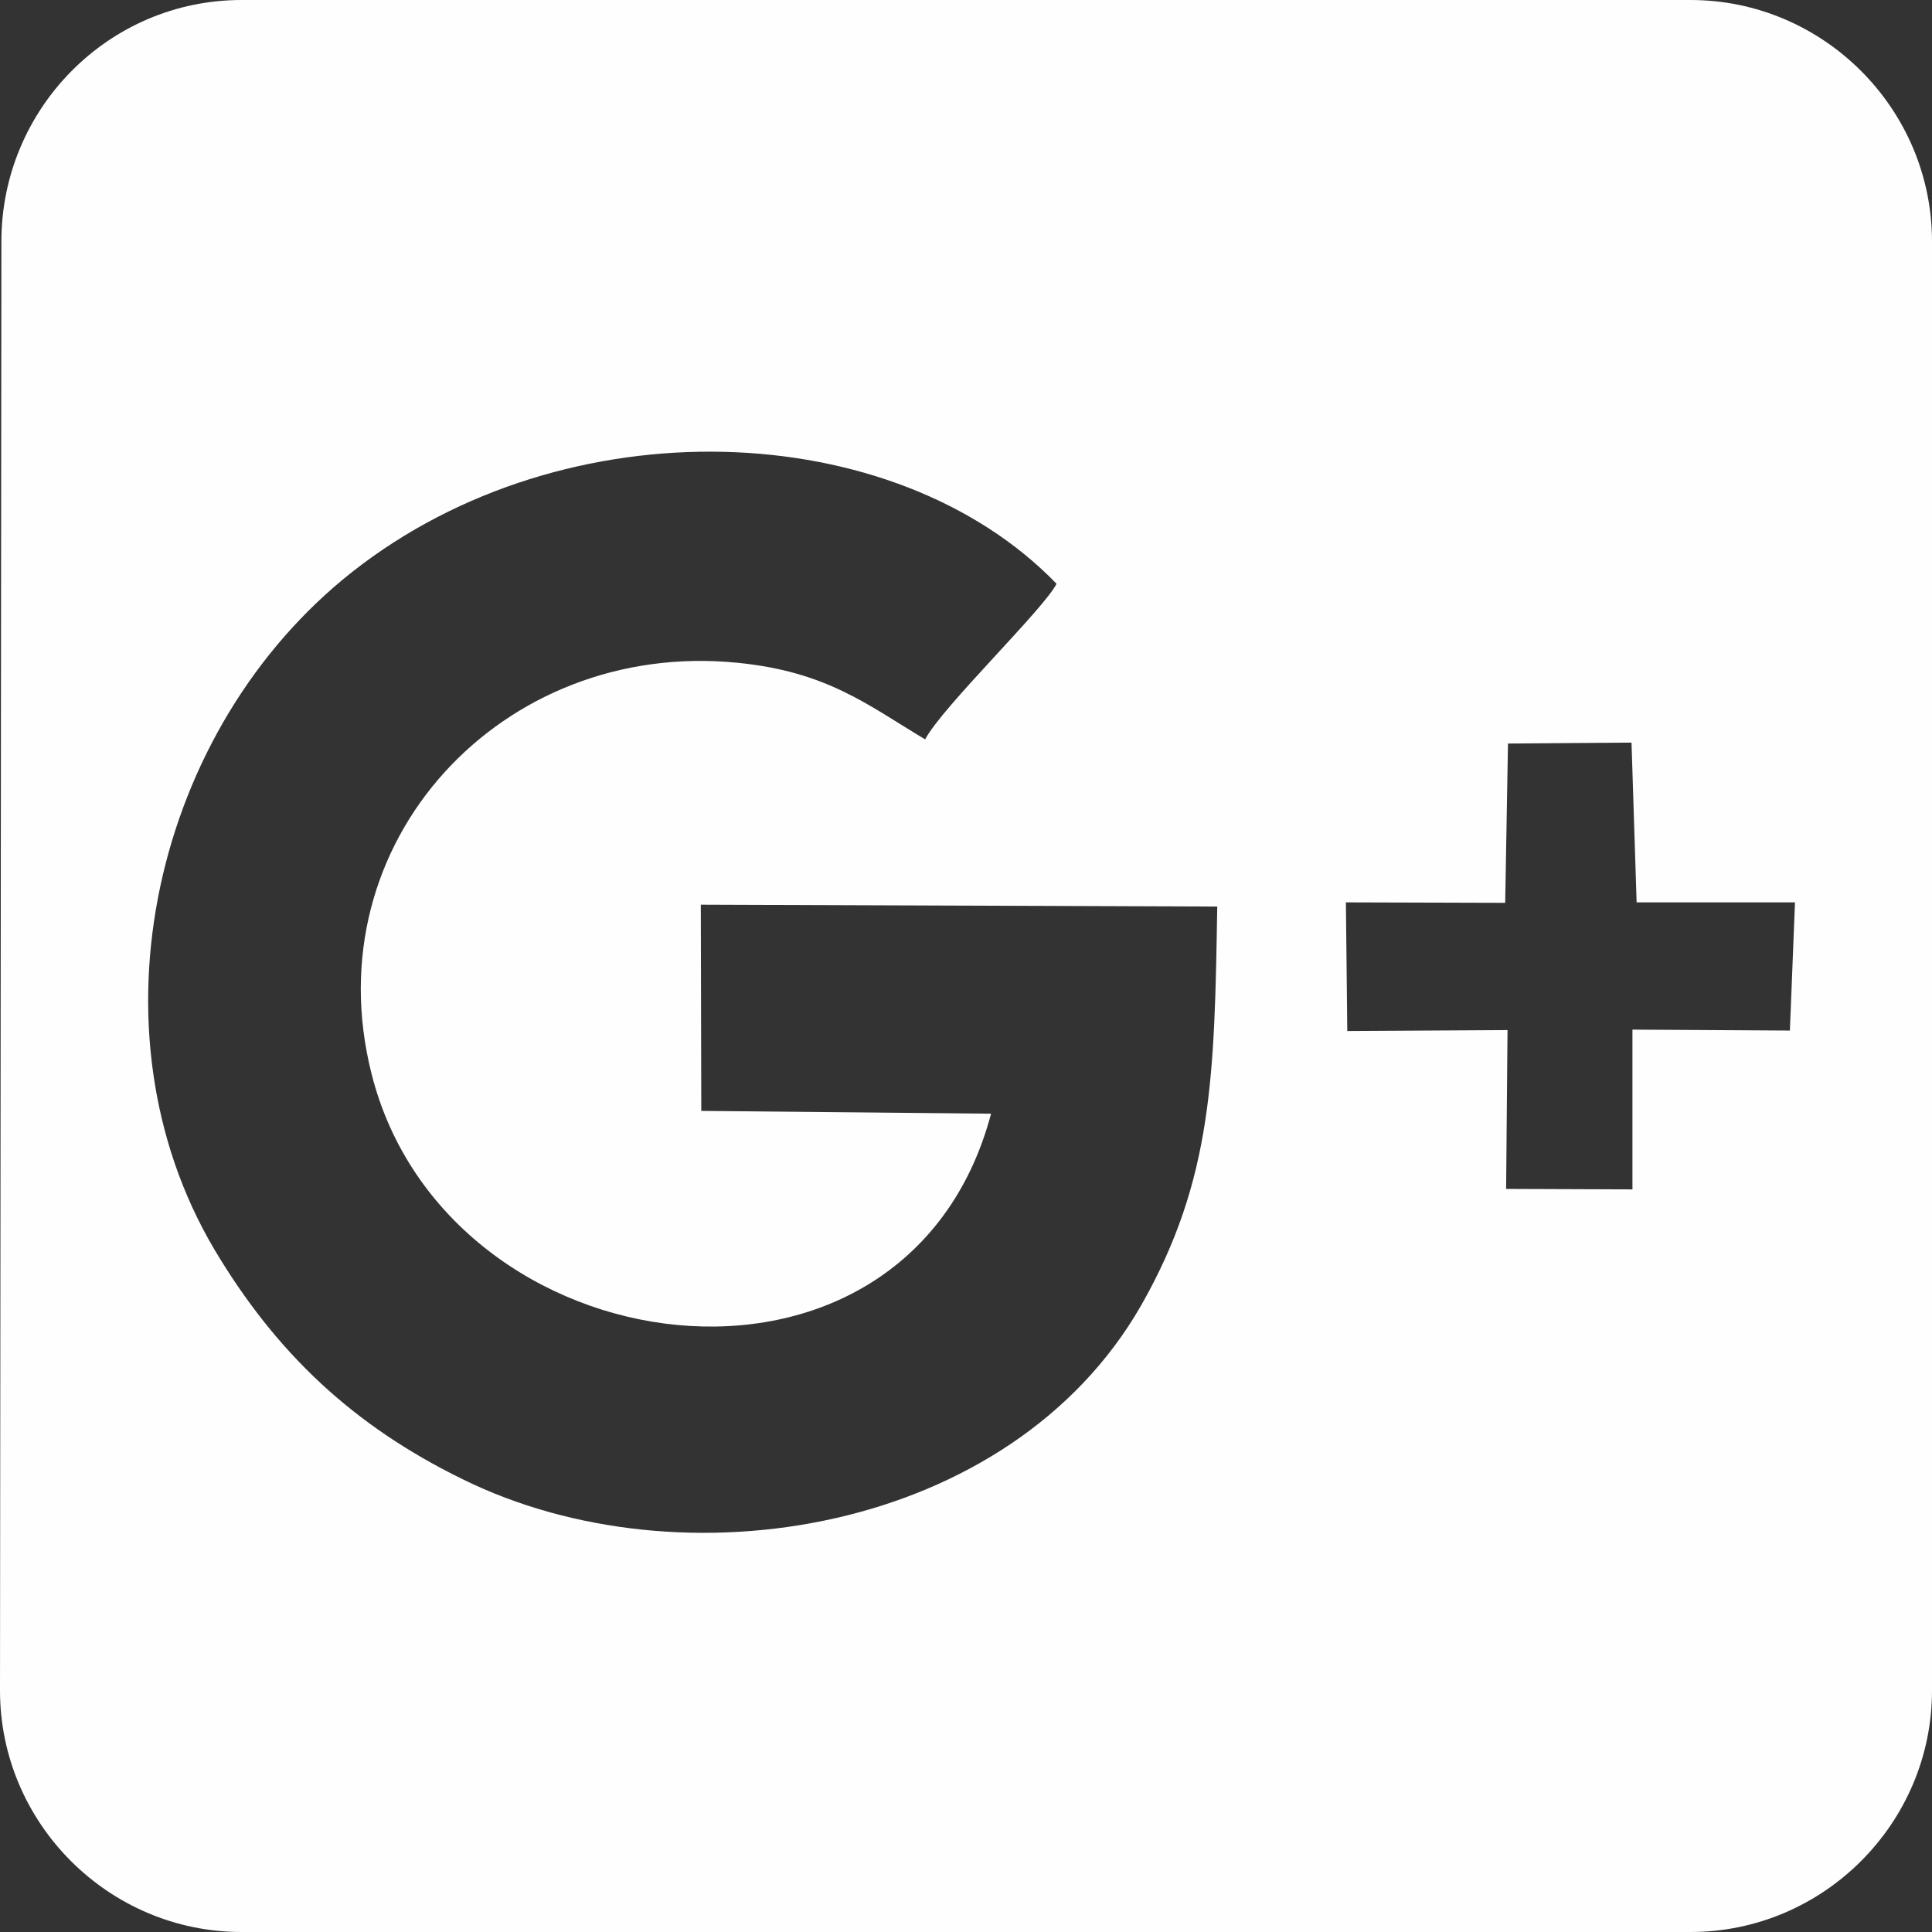
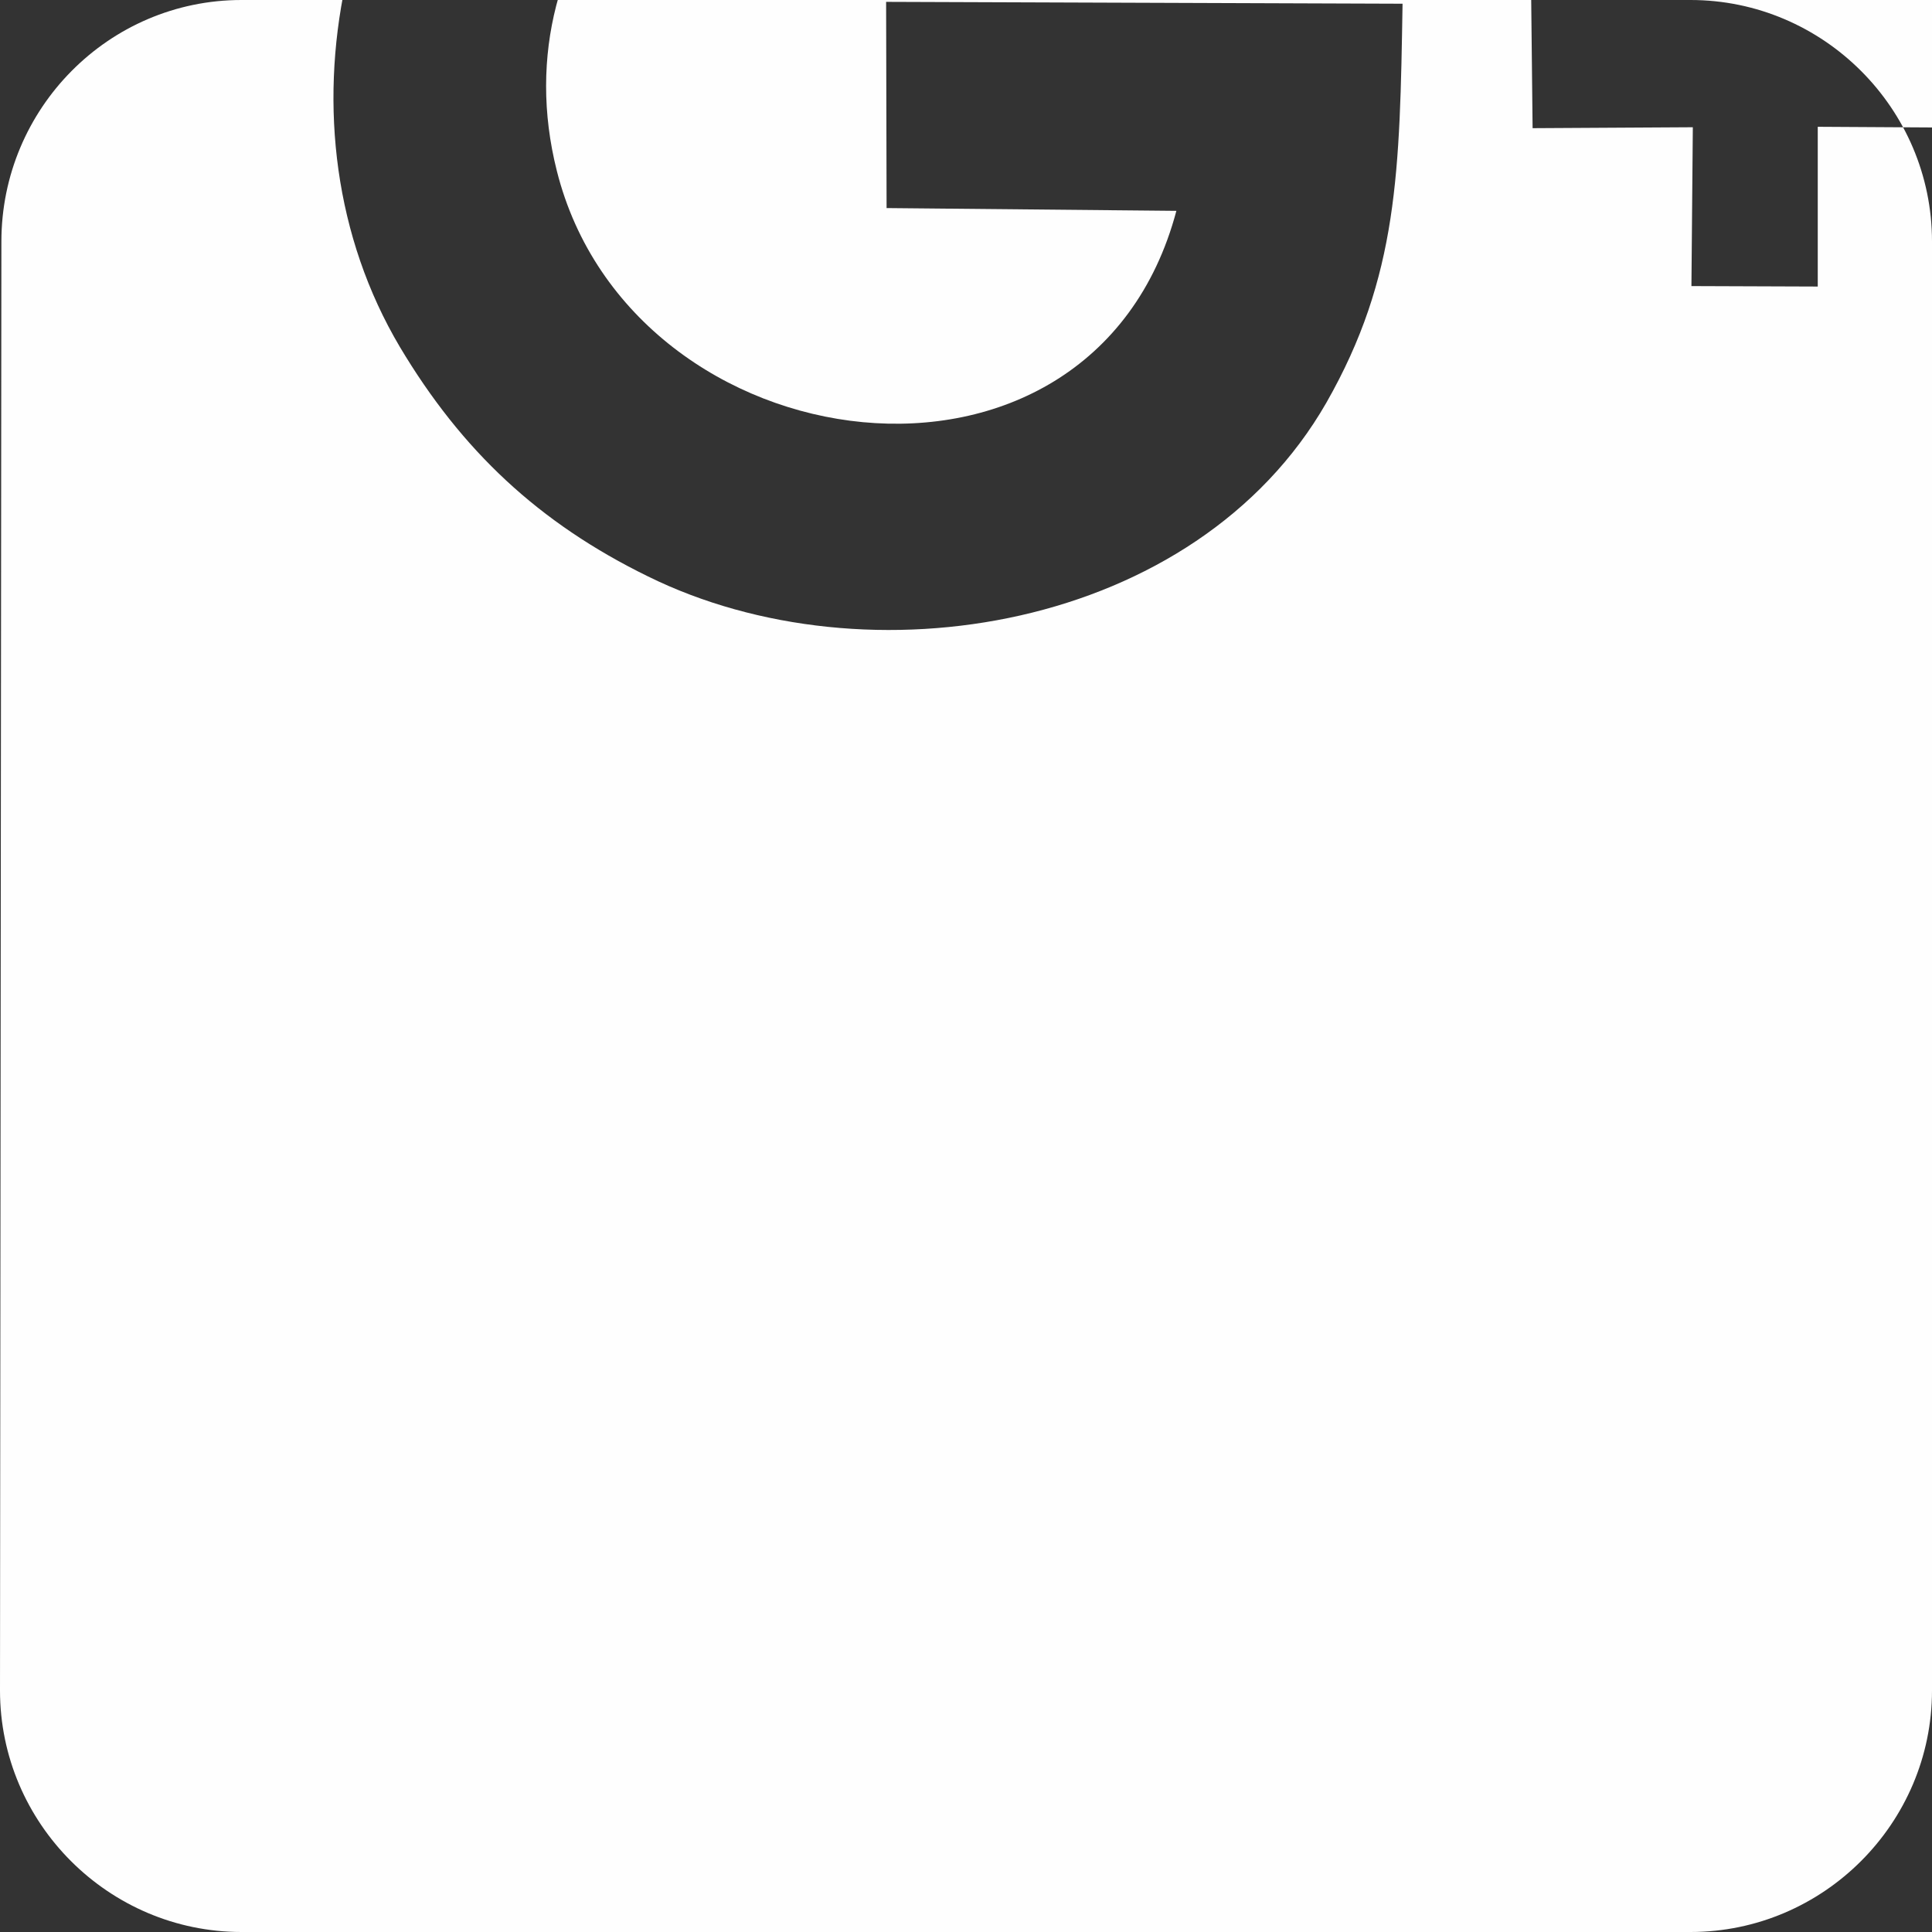
<svg xmlns="http://www.w3.org/2000/svg" xml:space="preserve" width="41.6mm" height="41.6mm" version="1.1" style="shape-rendering:geometricPrecision; text-rendering:geometricPrecision; image-rendering:optimizeQuality; fill-rule:evenodd; clip-rule:evenodd" viewBox="0 0 4160 4160">
  <rect x="0" y="0" width="4160" height="4160" fill="#333333" stroke="none" />
  <defs>
    <style type="text/css">
   
    .fil0 {fill:#FEFEFE}
   
  </style>
  </defs>
  <g id="Vrstva_x0020_1">
-     <path class="fil0" d="M3640 0l-3120 0c-286,0 -517,234 -517,520l-3 3120c0,286 234,520 520,520l3120 0c286,0 520,-234 520,-520l0 -3120c0,-286 -234,-520 -520,-520l0 0zm-399 1944l-343 -1 3 277 345 -2 -3 342 272 1 0 -344 339 2 11 -276 -341 0 -11 -344 -266 2 -6 343zm-620 8l-1112 -4 1 444 624 6c-183,688 -1173,554 -1334,-86 -126,-499 281,-935 787,-885 194,19 281,91 405,165 37,-70 255,-280 283,-335 -349,-361 -1056,-388 -1516,-26 -427,336 -578,986 -297,1460 133,223 299,379 534,494 472,233 1180,116 1461,-374 155,-272 158,-498 164,-859z" />
+     <path class="fil0" d="M3640 0l-3120 0c-286,0 -517,234 -517,520l-3 3120c0,286 234,520 520,520l3120 0c286,0 520,-234 520,-520l0 -3120c0,-286 -234,-520 -520,-520l0 0zl-343 -1 3 277 345 -2 -3 342 272 1 0 -344 339 2 11 -276 -341 0 -11 -344 -266 2 -6 343zm-620 8l-1112 -4 1 444 624 6c-183,688 -1173,554 -1334,-86 -126,-499 281,-935 787,-885 194,19 281,91 405,165 37,-70 255,-280 283,-335 -349,-361 -1056,-388 -1516,-26 -427,336 -578,986 -297,1460 133,223 299,379 534,494 472,233 1180,116 1461,-374 155,-272 158,-498 164,-859z" />
  </g>
</svg>